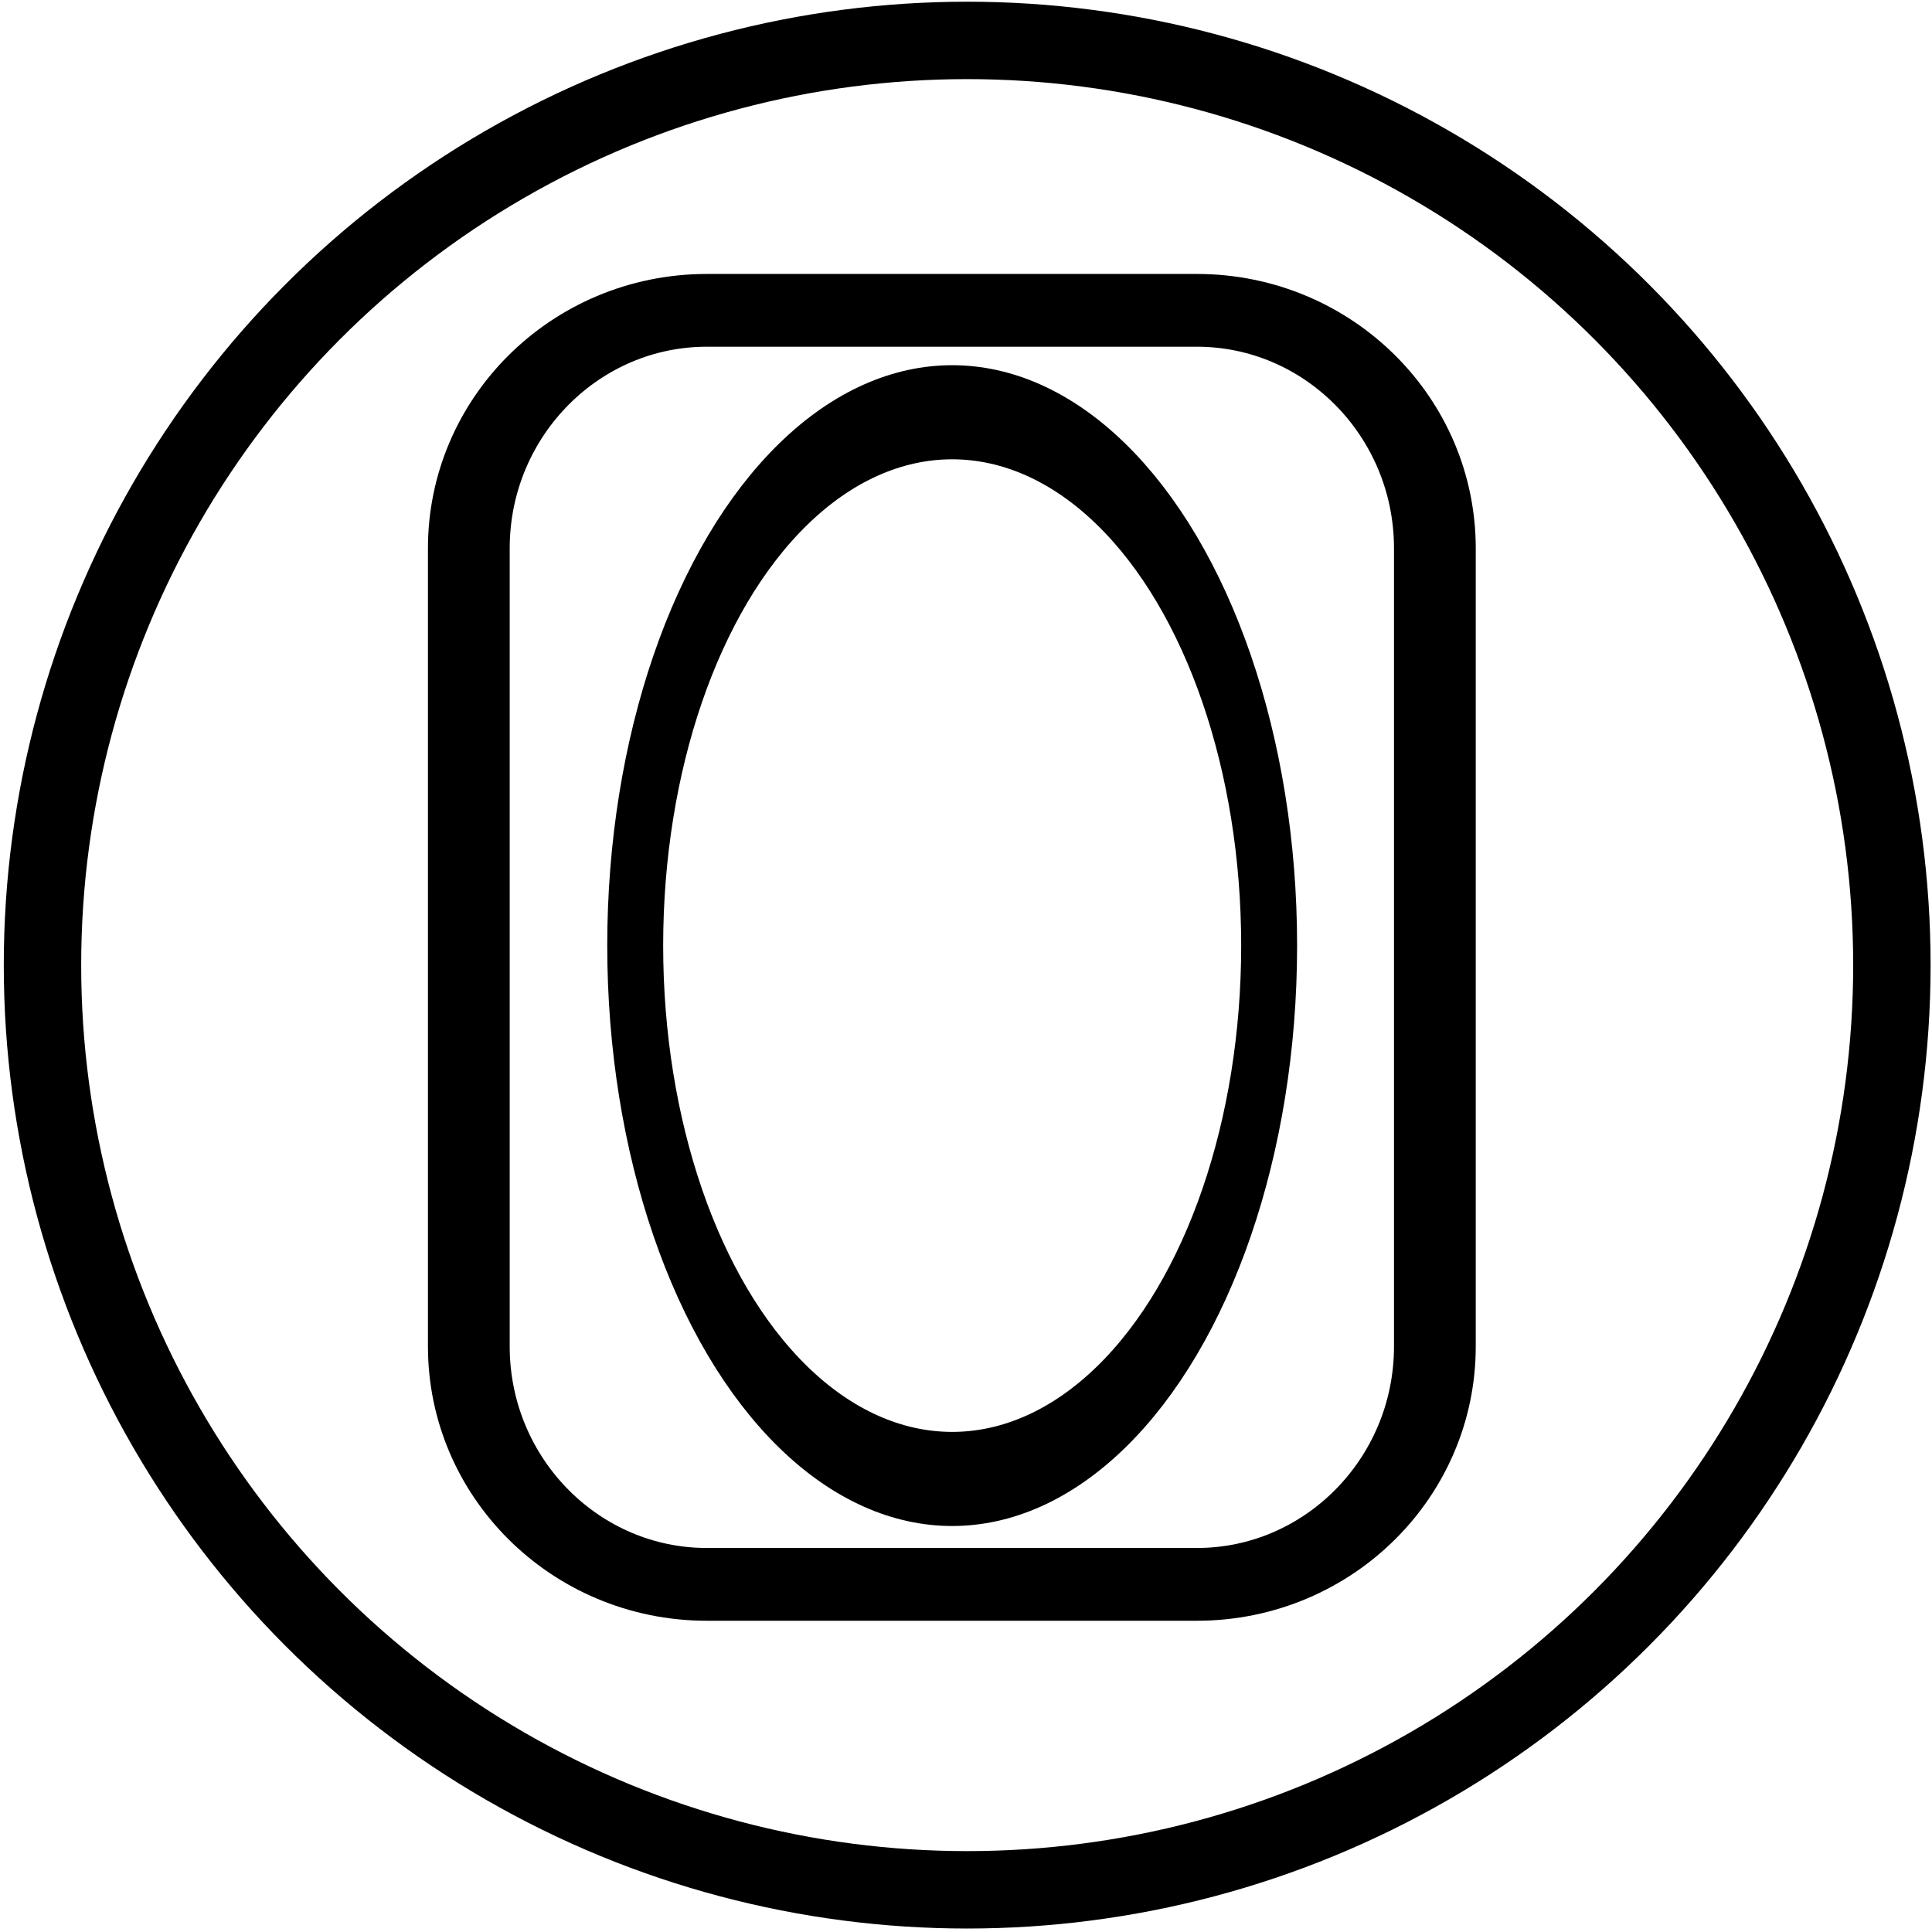
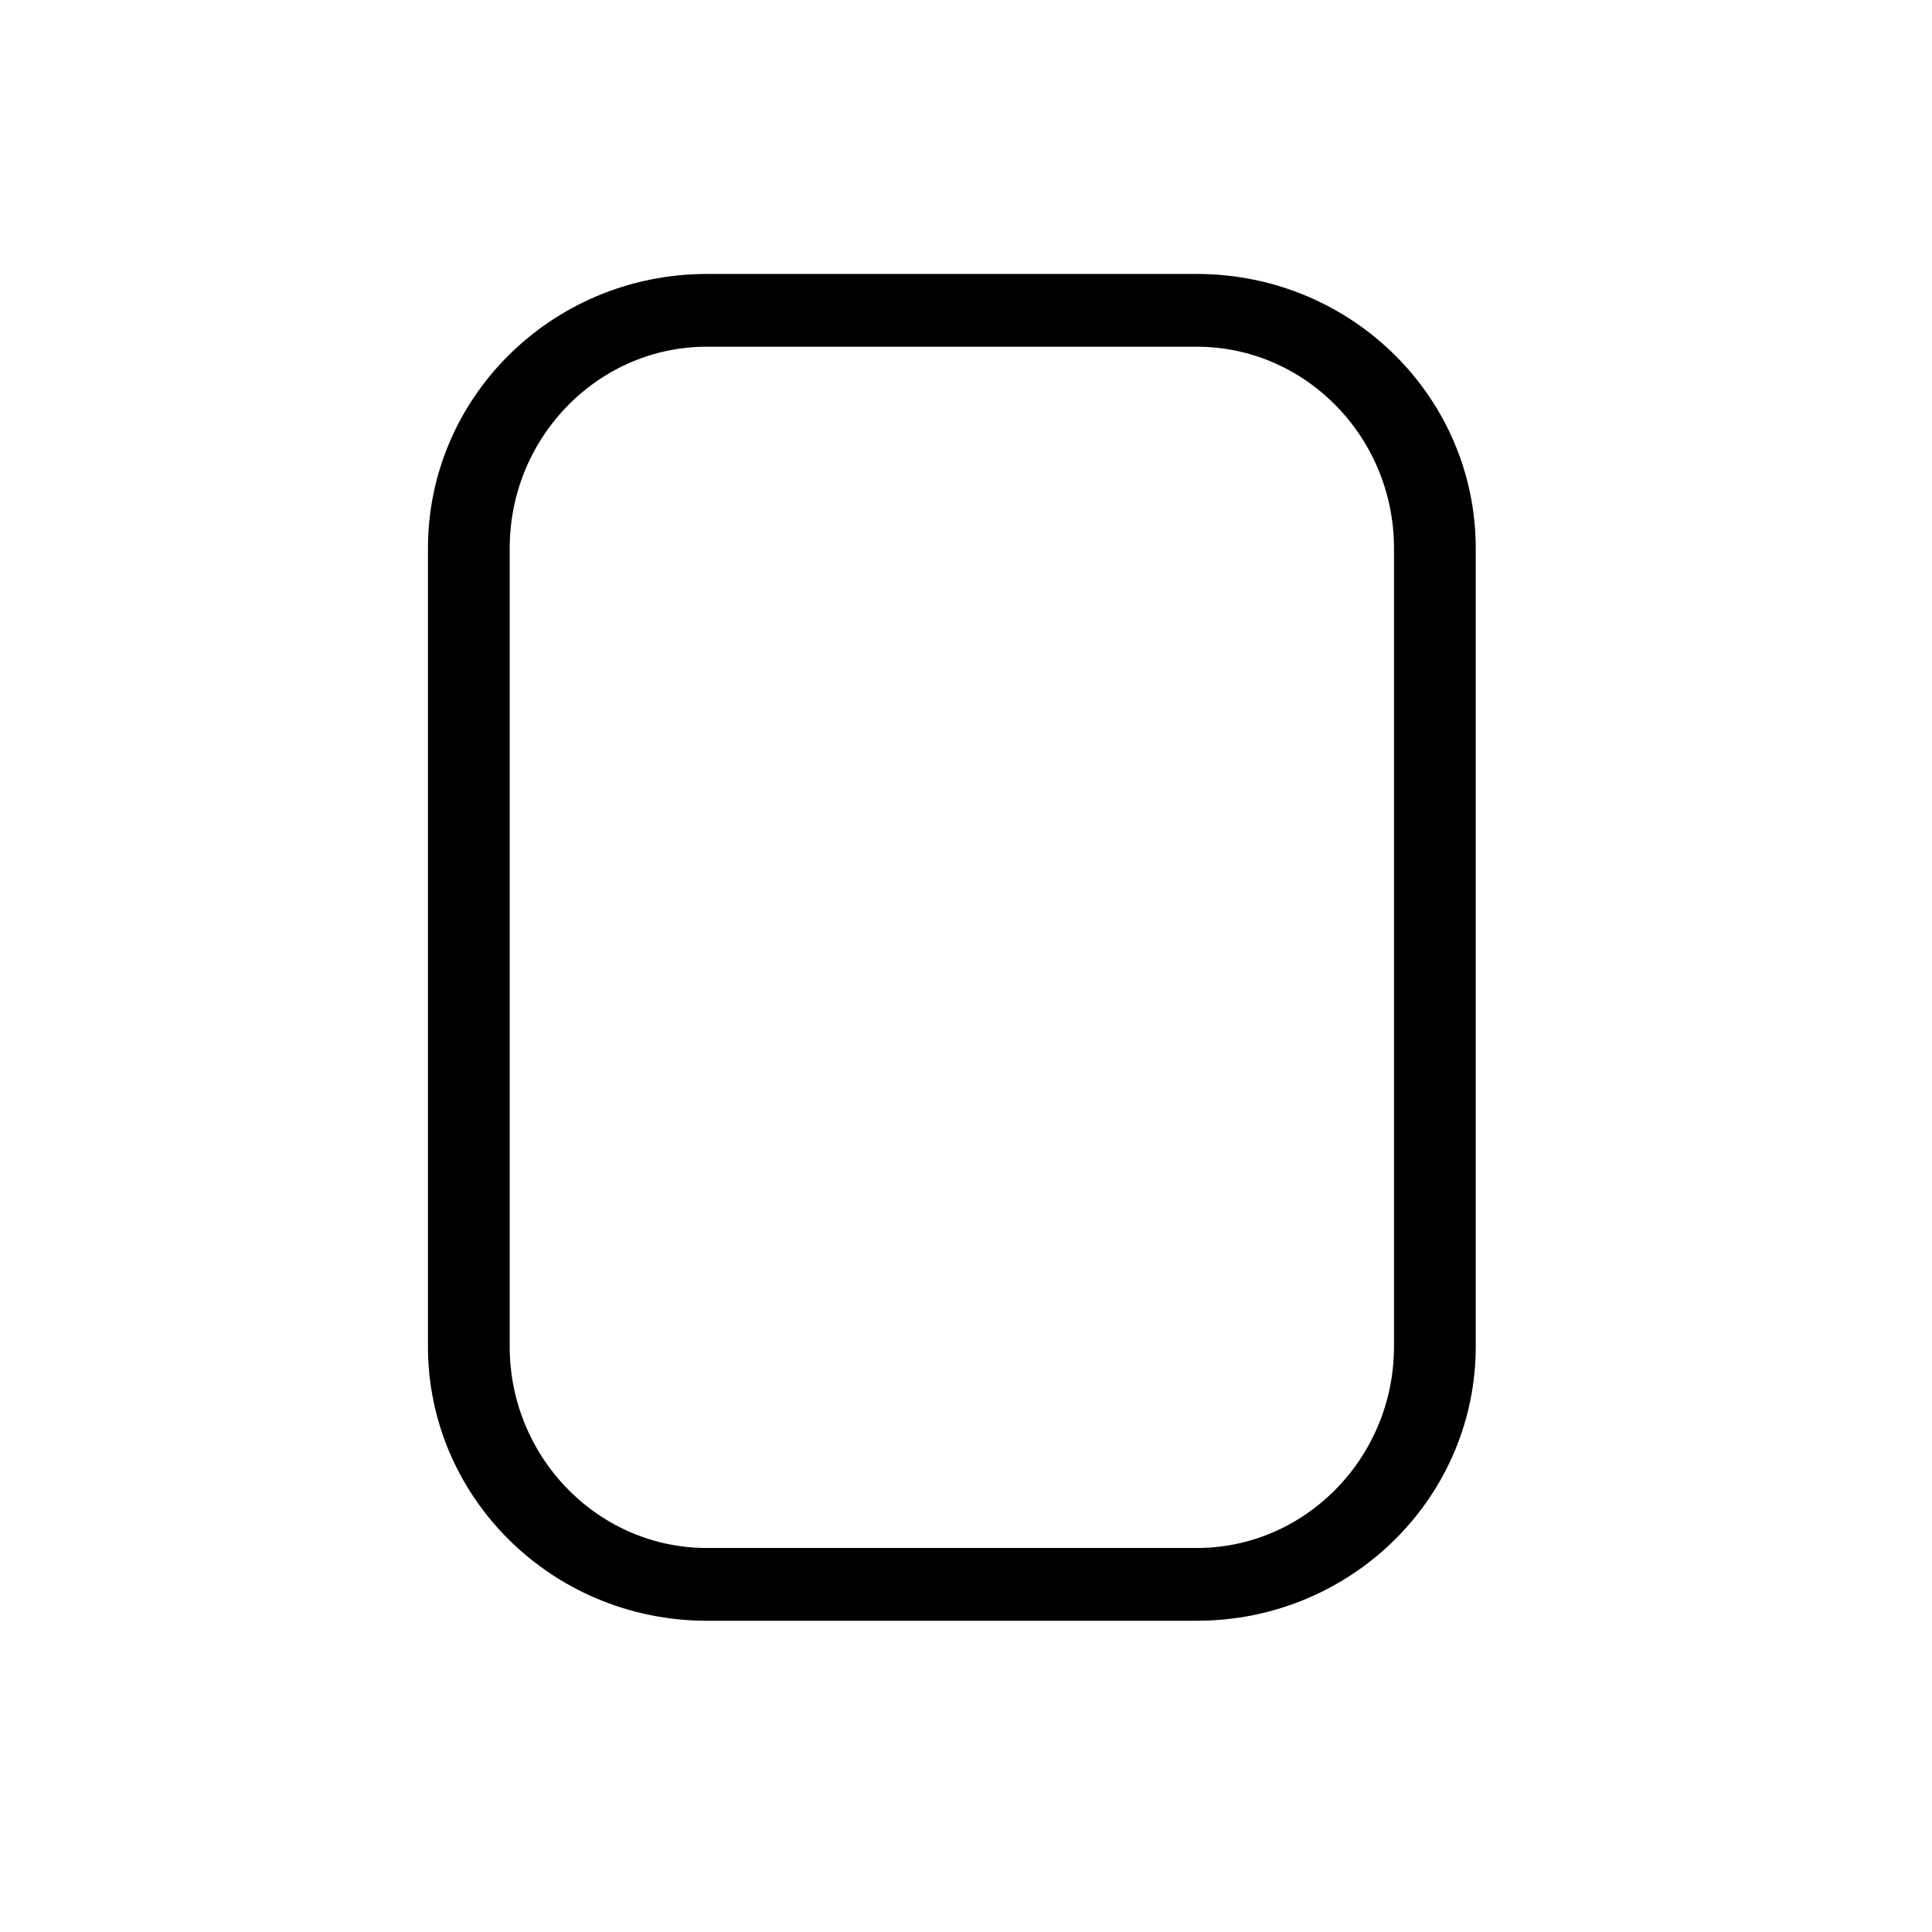
<svg xmlns="http://www.w3.org/2000/svg" width="100%" height="100%" viewBox="0 0 160 160" version="1.1" xml:space="preserve" style="fill-rule:evenodd;clip-rule:evenodd;stroke-linecap:round;stroke-linejoin:round;stroke-miterlimit:1.5;">
  <g transform="matrix(1,0,0,1,-61.24,-484.688)">
    <g transform="matrix(1,0,0,1,0,-1)">
      <g transform="matrix(1.094,0,0,1.094,-810.442,95.195)">
-         <circle cx="870" cy="430" r="70" style="fill:none;stroke:black;stroke-width:5.86px;" />
-       </g>
+         </g>
    </g>
    <g transform="matrix(1,0,0,1,0,-1)">
      <g transform="matrix(1.302,0,0,1.159,-1121.93,-253.551)">
        <path d="M1000,677.005L1000,734.031C1000,743.416 993.216,751.035 984.861,751.035L953.692,751.035C945.336,751.035 938.553,743.416 938.553,734.031L938.553,677.005C938.553,667.62 945.336,660 953.692,660L984.861,660C993.216,660 1000,667.62 1000,677.005Z" style="fill:none;stroke:black;stroke-width:5.2px;" />
      </g>
    </g>
    <g transform="matrix(1,0,0,1,0,-1)">
      <g transform="matrix(0.375,0,0,0.631,-186.155,292.669)">
-         <circle cx="870" cy="430" r="70" style="fill:none;stroke:black;stroke-width:12.35px;" />
-       </g>
+         </g>
    </g>
  </g>
</svg>